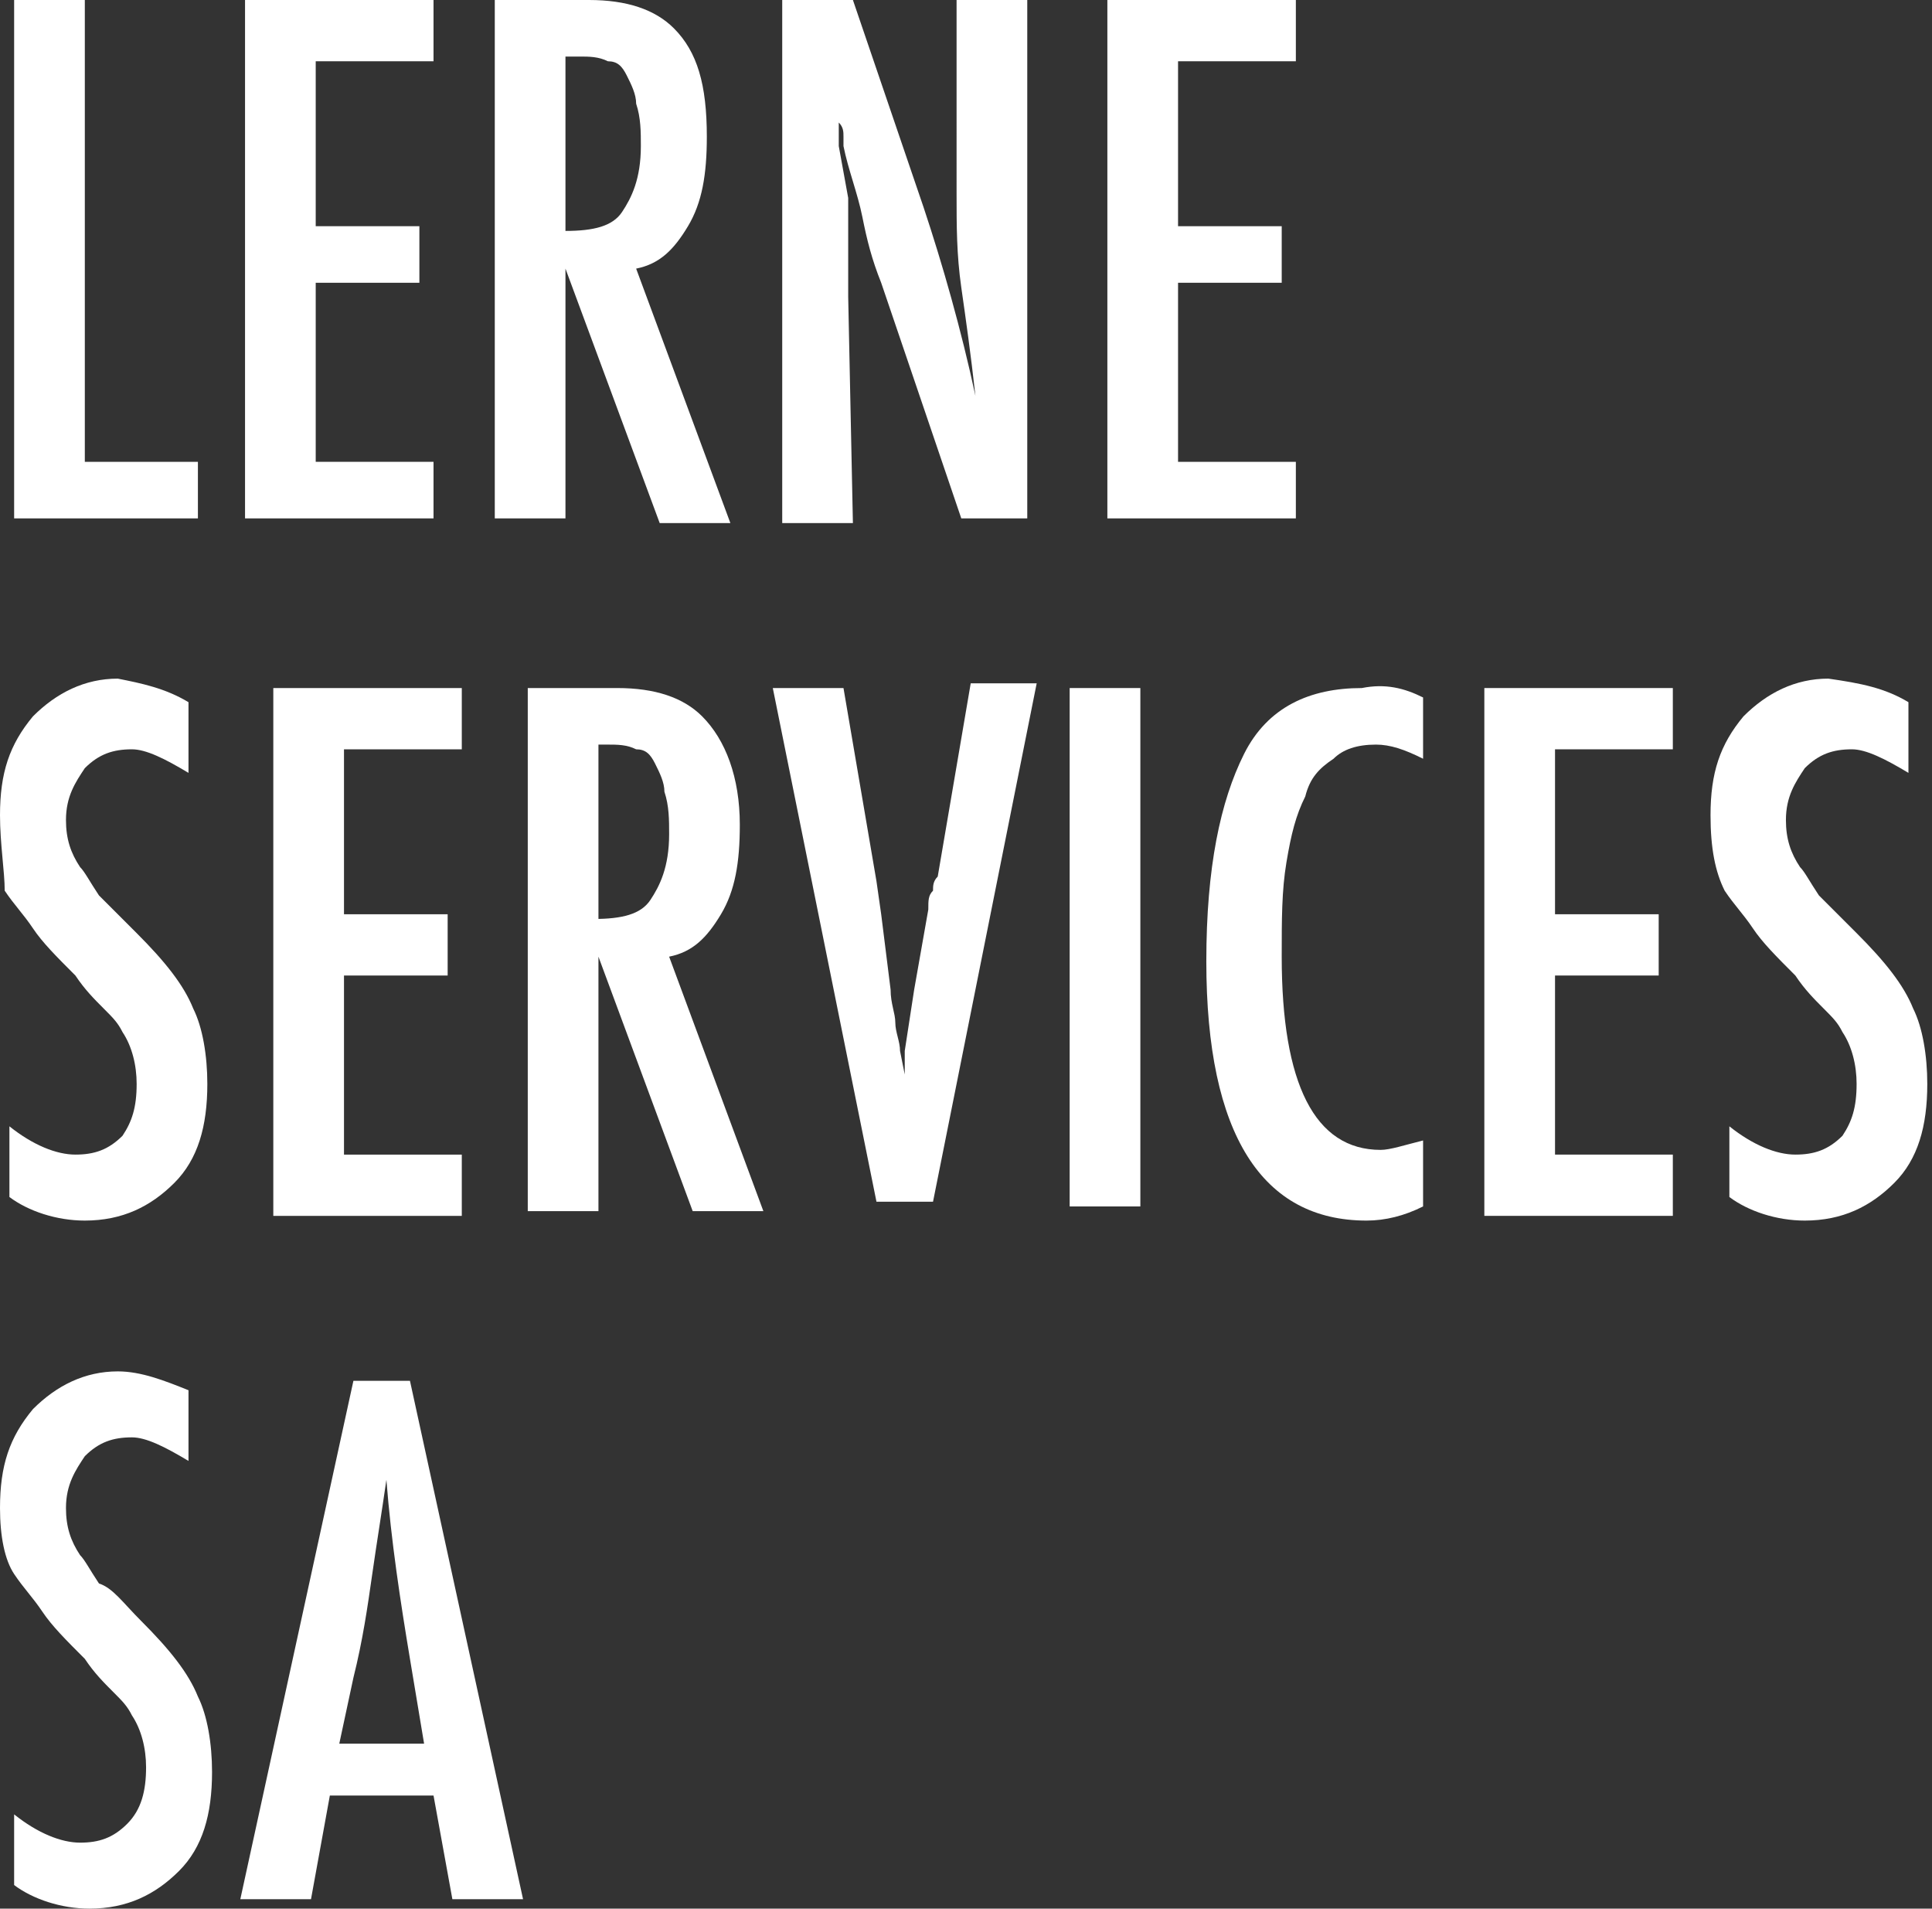
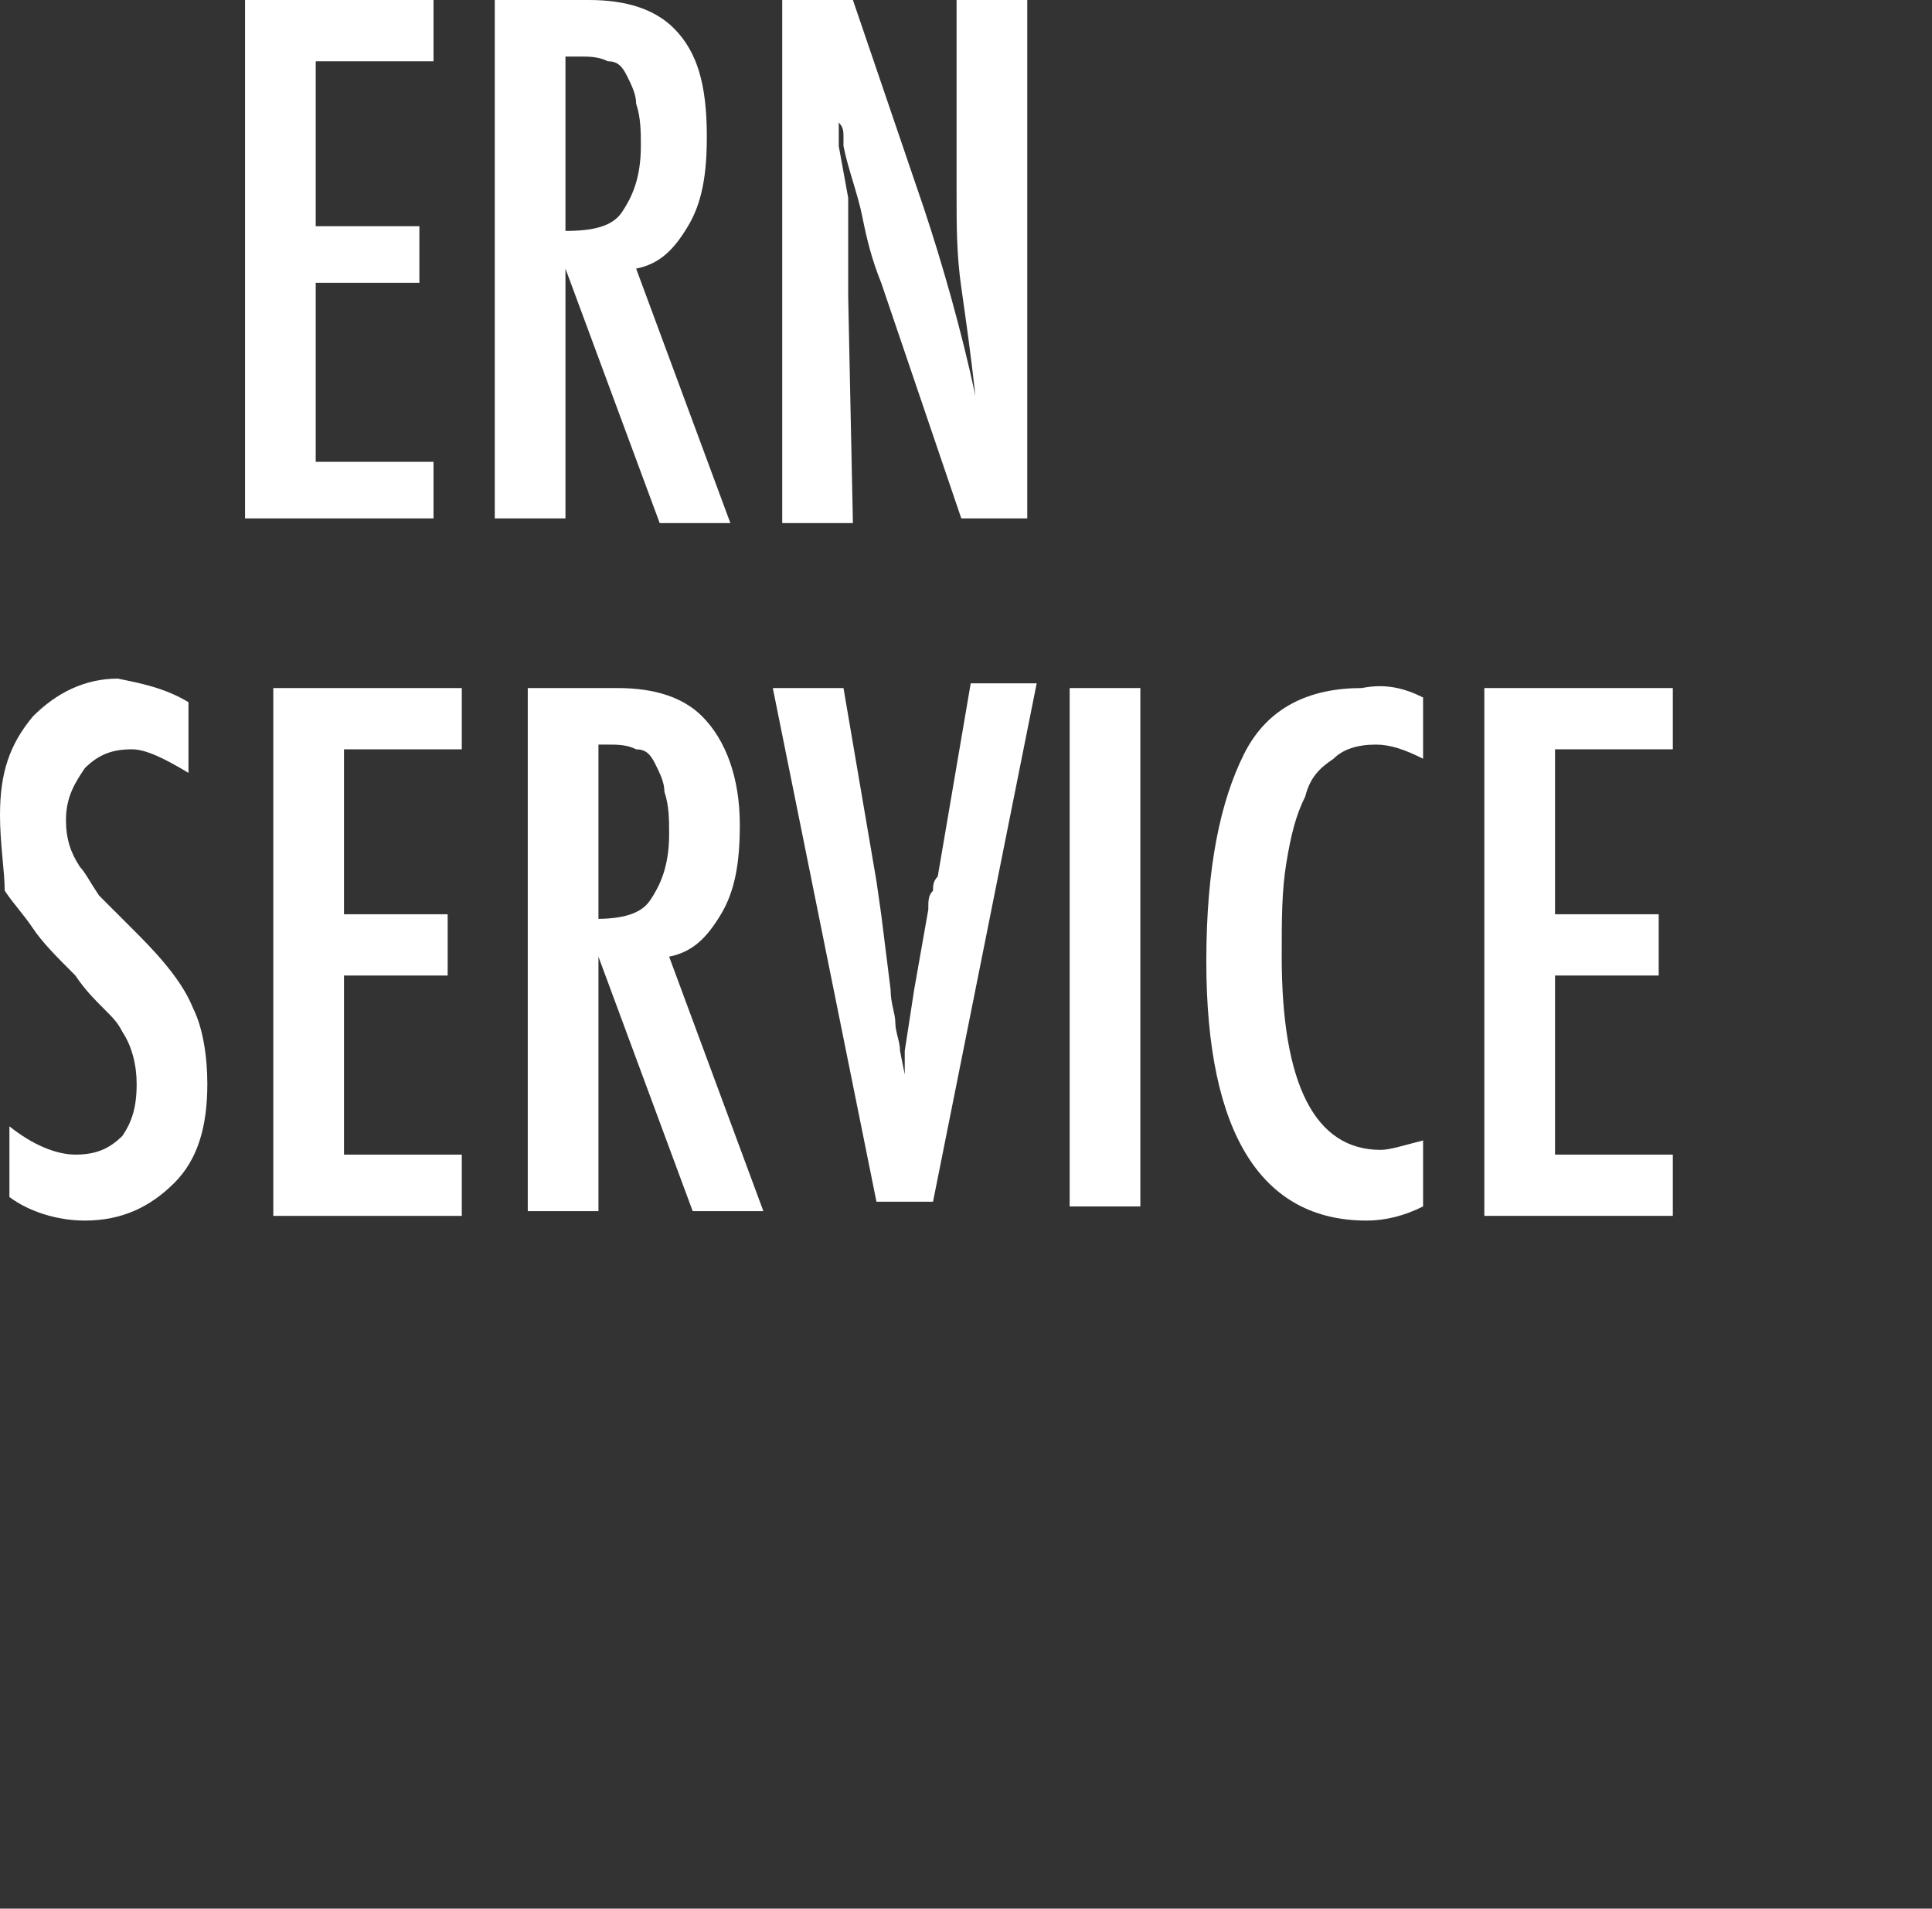
<svg xmlns="http://www.w3.org/2000/svg" version="1.1" id="Calque_1" x="0px" y="0px" viewBox="0 0 41 40.5" style="enable-background:new 0 0 41 40.5;" xml:space="preserve">
  <rect x="0" y="0" width="41" height="40.5" fill="#333333" stroke="none" />
  <style type="text/css">
	.st0{fill:#FFFFFF;}
</style>
  <g>
-     <path class="st0" d="M0.3,0h1.5v9.8h2.4V11H0.3V0z" />
    <path class="st0" d="M5.2,0h4v1.3H6.7v3.5h2.2V6H6.7v3.8h2.5V11h-4V0z" />
-     <path class="st0" d="M10.5,0h2c0.8,0,1.4,0.2,1.8,0.6C14.8,1.1,15,1.8,15,2.9c0,0.8-0.1,1.4-0.4,1.9c-0.3,0.5-0.6,0.8-1.1,0.9   l2,5.4H14l-2-5.4V11h-1.5V0z M12,4.9c0.6,0,1-0.1,1.2-0.4s0.4-0.7,0.4-1.4c0-0.3,0-0.6-0.1-0.9c0-0.2-0.1-0.4-0.2-0.6   c-0.1-0.2-0.2-0.3-0.4-0.3c-0.2-0.1-0.4-0.1-0.6-0.1H12V4.9z" />
+     <path class="st0" d="M10.5,0h2c0.8,0,1.4,0.2,1.8,0.6C14.8,1.1,15,1.8,15,2.9c0,0.8-0.1,1.4-0.4,1.9c-0.3,0.5-0.6,0.8-1.1,0.9   l2,5.4H14l-2-5.4V11h-1.5V0z M12,4.9c0.6,0,1-0.1,1.2-0.4s0.4-0.7,0.4-1.4c0-0.3,0-0.6-0.1-0.9c0-0.2-0.1-0.4-0.2-0.6   c-0.1-0.2-0.2-0.3-0.4-0.3c-0.2-0.1-0.4-0.1-0.6-0.1H12V4.9" />
    <path class="st0" d="M16.7,0h1.4l1.5,4.4c0.4,1.2,0.8,2.6,1.1,4c-0.1-0.9-0.2-1.6-0.3-2.3c-0.1-0.7-0.1-1.3-0.1-2V0h1.5v11h-1.4   l-1.7-5c-0.2-0.5-0.3-0.9-0.4-1.4s-0.3-1-0.4-1.5c0-0.1,0-0.1,0-0.2s0-0.2-0.1-0.3c0,0.1,0,0.2,0,0.3c0,0.1,0,0.2,0,0.2L18,4.2   L18,5.6c0,0.1,0,0.2,0,0.3c0,0.1,0,0.2,0,0.4l0.1,4.8h-1.5V0z" />
-     <path class="st0" d="M23.5,0h4v1.3H25v3.5h2.2V6H25v3.8h2.5V11h-4V0z" />
    <path class="st0" d="M4,14.9v1.5c-0.5-0.3-0.9-0.5-1.2-0.5c-0.4,0-0.7,0.1-1,0.4c-0.2,0.3-0.4,0.6-0.4,1.1c0,0.4,0.1,0.7,0.3,1   c0.1,0.1,0.2,0.3,0.4,0.6c0.2,0.2,0.5,0.5,0.8,0.8c0.6,0.6,1,1.1,1.2,1.6c0.2,0.4,0.3,1,0.3,1.6c0,0.9-0.2,1.6-0.7,2.1   c-0.5,0.5-1.1,0.8-1.9,0.8c-0.6,0-1.2-0.2-1.6-0.5v-1.5c0.5,0.4,1,0.6,1.4,0.6c0.4,0,0.7-0.1,1-0.4c0.2-0.3,0.3-0.6,0.3-1.1   c0-0.4-0.1-0.8-0.3-1.1c-0.1-0.2-0.2-0.3-0.4-0.5c-0.2-0.2-0.4-0.4-0.6-0.7c-0.4-0.4-0.7-0.7-0.9-1s-0.4-0.5-0.6-0.8   C0.1,18.5,0,17.9,0,17.3c0-0.9,0.2-1.5,0.7-2.1c0.5-0.5,1.1-0.8,1.8-0.8C3,14.5,3.5,14.6,4,14.9z" />
    <path class="st0" d="M5.8,14.6h4v1.3H7.3v3.5h2.2v1.3H7.3v3.8h2.5v1.3h-4V14.6z" />
    <path class="st0" d="M11.1,14.6h2c0.8,0,1.4,0.2,1.8,0.6c0.5,0.5,0.8,1.3,0.8,2.3c0,0.8-0.1,1.4-0.4,1.9c-0.3,0.5-0.6,0.8-1.1,0.9   l2,5.4h-1.5l-2-5.4v5.4h-1.5V14.6z M12.6,19.5c0.6,0,1-0.1,1.2-0.4s0.4-0.7,0.4-1.4c0-0.3,0-0.6-0.1-0.9c0-0.2-0.1-0.4-0.2-0.6   c-0.1-0.2-0.2-0.3-0.4-0.3c-0.2-0.1-0.4-0.1-0.6-0.1h-0.2V19.5z" />
    <path class="st0" d="M16.4,14.6h1.5l0.7,4.1l0.1,0.7l0.2,1.6c0,0.3,0.1,0.5,0.1,0.7c0,0.2,0.1,0.4,0.1,0.6l0.1,0.5   c0-0.1,0-0.2,0-0.3c0-0.1,0-0.2,0-0.2l0.2-1.3l0.3-1.7c0-0.2,0-0.3,0.1-0.4c0-0.1,0-0.2,0.1-0.3l0.7-4.1h1.4l-2.2,11h-1.2   L16.4,14.6z" />
    <path class="st0" d="M22.7,14.6h1.5v11h-1.5V14.6z" />
    <path class="st0" d="M30.2,14.8v1.3c-0.4-0.2-0.7-0.3-1-0.3c-0.4,0-0.7,0.1-0.9,0.3c-0.3,0.2-0.5,0.4-0.6,0.8   c-0.2,0.4-0.3,0.8-0.4,1.4s-0.1,1.2-0.1,2c0,2.7,0.7,4.1,2.1,4.1c0.2,0,0.5-0.1,0.9-0.2v1.4c-0.4,0.2-0.8,0.3-1.2,0.3   c-2.2,0-3.4-1.8-3.4-5.5c0-2,0.3-3.4,0.8-4.4c0.5-1,1.4-1.4,2.5-1.4C29.4,14.5,29.8,14.6,30.2,14.8z" />
    <path class="st0" d="M31.5,14.6h4v1.3H33v3.5h2.2v1.3H33v3.8h2.5v1.3h-4V14.6z" />
-     <path class="st0" d="M40.5,14.9v1.5c-0.5-0.3-0.9-0.5-1.2-0.5c-0.4,0-0.7,0.1-1,0.4c-0.2,0.3-0.4,0.6-0.4,1.1c0,0.4,0.1,0.7,0.3,1   c0.1,0.1,0.2,0.3,0.4,0.6c0.2,0.2,0.5,0.5,0.8,0.8c0.6,0.6,1,1.1,1.2,1.6c0.2,0.4,0.3,1,0.3,1.6c0,0.9-0.2,1.6-0.7,2.1   c-0.5,0.5-1.1,0.8-1.9,0.8c-0.6,0-1.2-0.2-1.6-0.5v-1.5c0.5,0.4,1,0.6,1.4,0.6c0.4,0,0.7-0.1,1-0.4c0.2-0.3,0.3-0.6,0.3-1.1   c0-0.4-0.1-0.8-0.3-1.1c-0.1-0.2-0.2-0.3-0.4-0.5c-0.2-0.2-0.4-0.4-0.6-0.7c-0.4-0.4-0.7-0.7-0.9-1c-0.2-0.3-0.4-0.5-0.6-0.8   c-0.2-0.4-0.3-0.9-0.3-1.6c0-0.9,0.2-1.5,0.7-2.1c0.5-0.5,1.1-0.8,1.8-0.8C39.5,14.5,40,14.6,40.5,14.9z" />
-     <path class="st0" d="M4,29.5V31c-0.5-0.3-0.9-0.5-1.2-0.5c-0.4,0-0.7,0.1-1,0.4c-0.2,0.3-0.4,0.6-0.4,1.1c0,0.4,0.1,0.7,0.3,1   c0.1,0.1,0.2,0.3,0.4,0.6C2.4,33.7,2.6,34,3,34.4c0.6,0.6,1,1.1,1.2,1.6c0.2,0.4,0.3,1,0.3,1.6c0,0.9-0.2,1.6-0.7,2.1   c-0.5,0.5-1.1,0.8-1.9,0.8c-0.6,0-1.2-0.2-1.6-0.5v-1.5c0.5,0.4,1,0.6,1.4,0.6c0.4,0,0.7-0.1,1-0.4C3,38.4,3.1,38,3.1,37.5   c0-0.4-0.1-0.8-0.3-1.1c-0.1-0.2-0.2-0.3-0.4-0.5c-0.2-0.2-0.4-0.4-0.6-0.7c-0.4-0.4-0.7-0.7-0.9-1s-0.4-0.5-0.6-0.8   C0.1,33.1,0,32.6,0,32c0-0.9,0.2-1.5,0.7-2.1c0.5-0.5,1.1-0.8,1.8-0.8C3,29.1,3.5,29.3,4,29.5z" />
-     <path class="st0" d="M7.5,29.3h1.2l2.4,11H9.6l-0.4-2.2H7l-0.4,2.2H5.1L7.5,29.3z M9,37l-0.3-1.8c-0.2-1.2-0.4-2.5-0.5-3.8   c-0.1,0.7-0.2,1.3-0.3,2c-0.1,0.7-0.2,1.4-0.4,2.2L7.2,37H9z" />
  </g>
</svg>